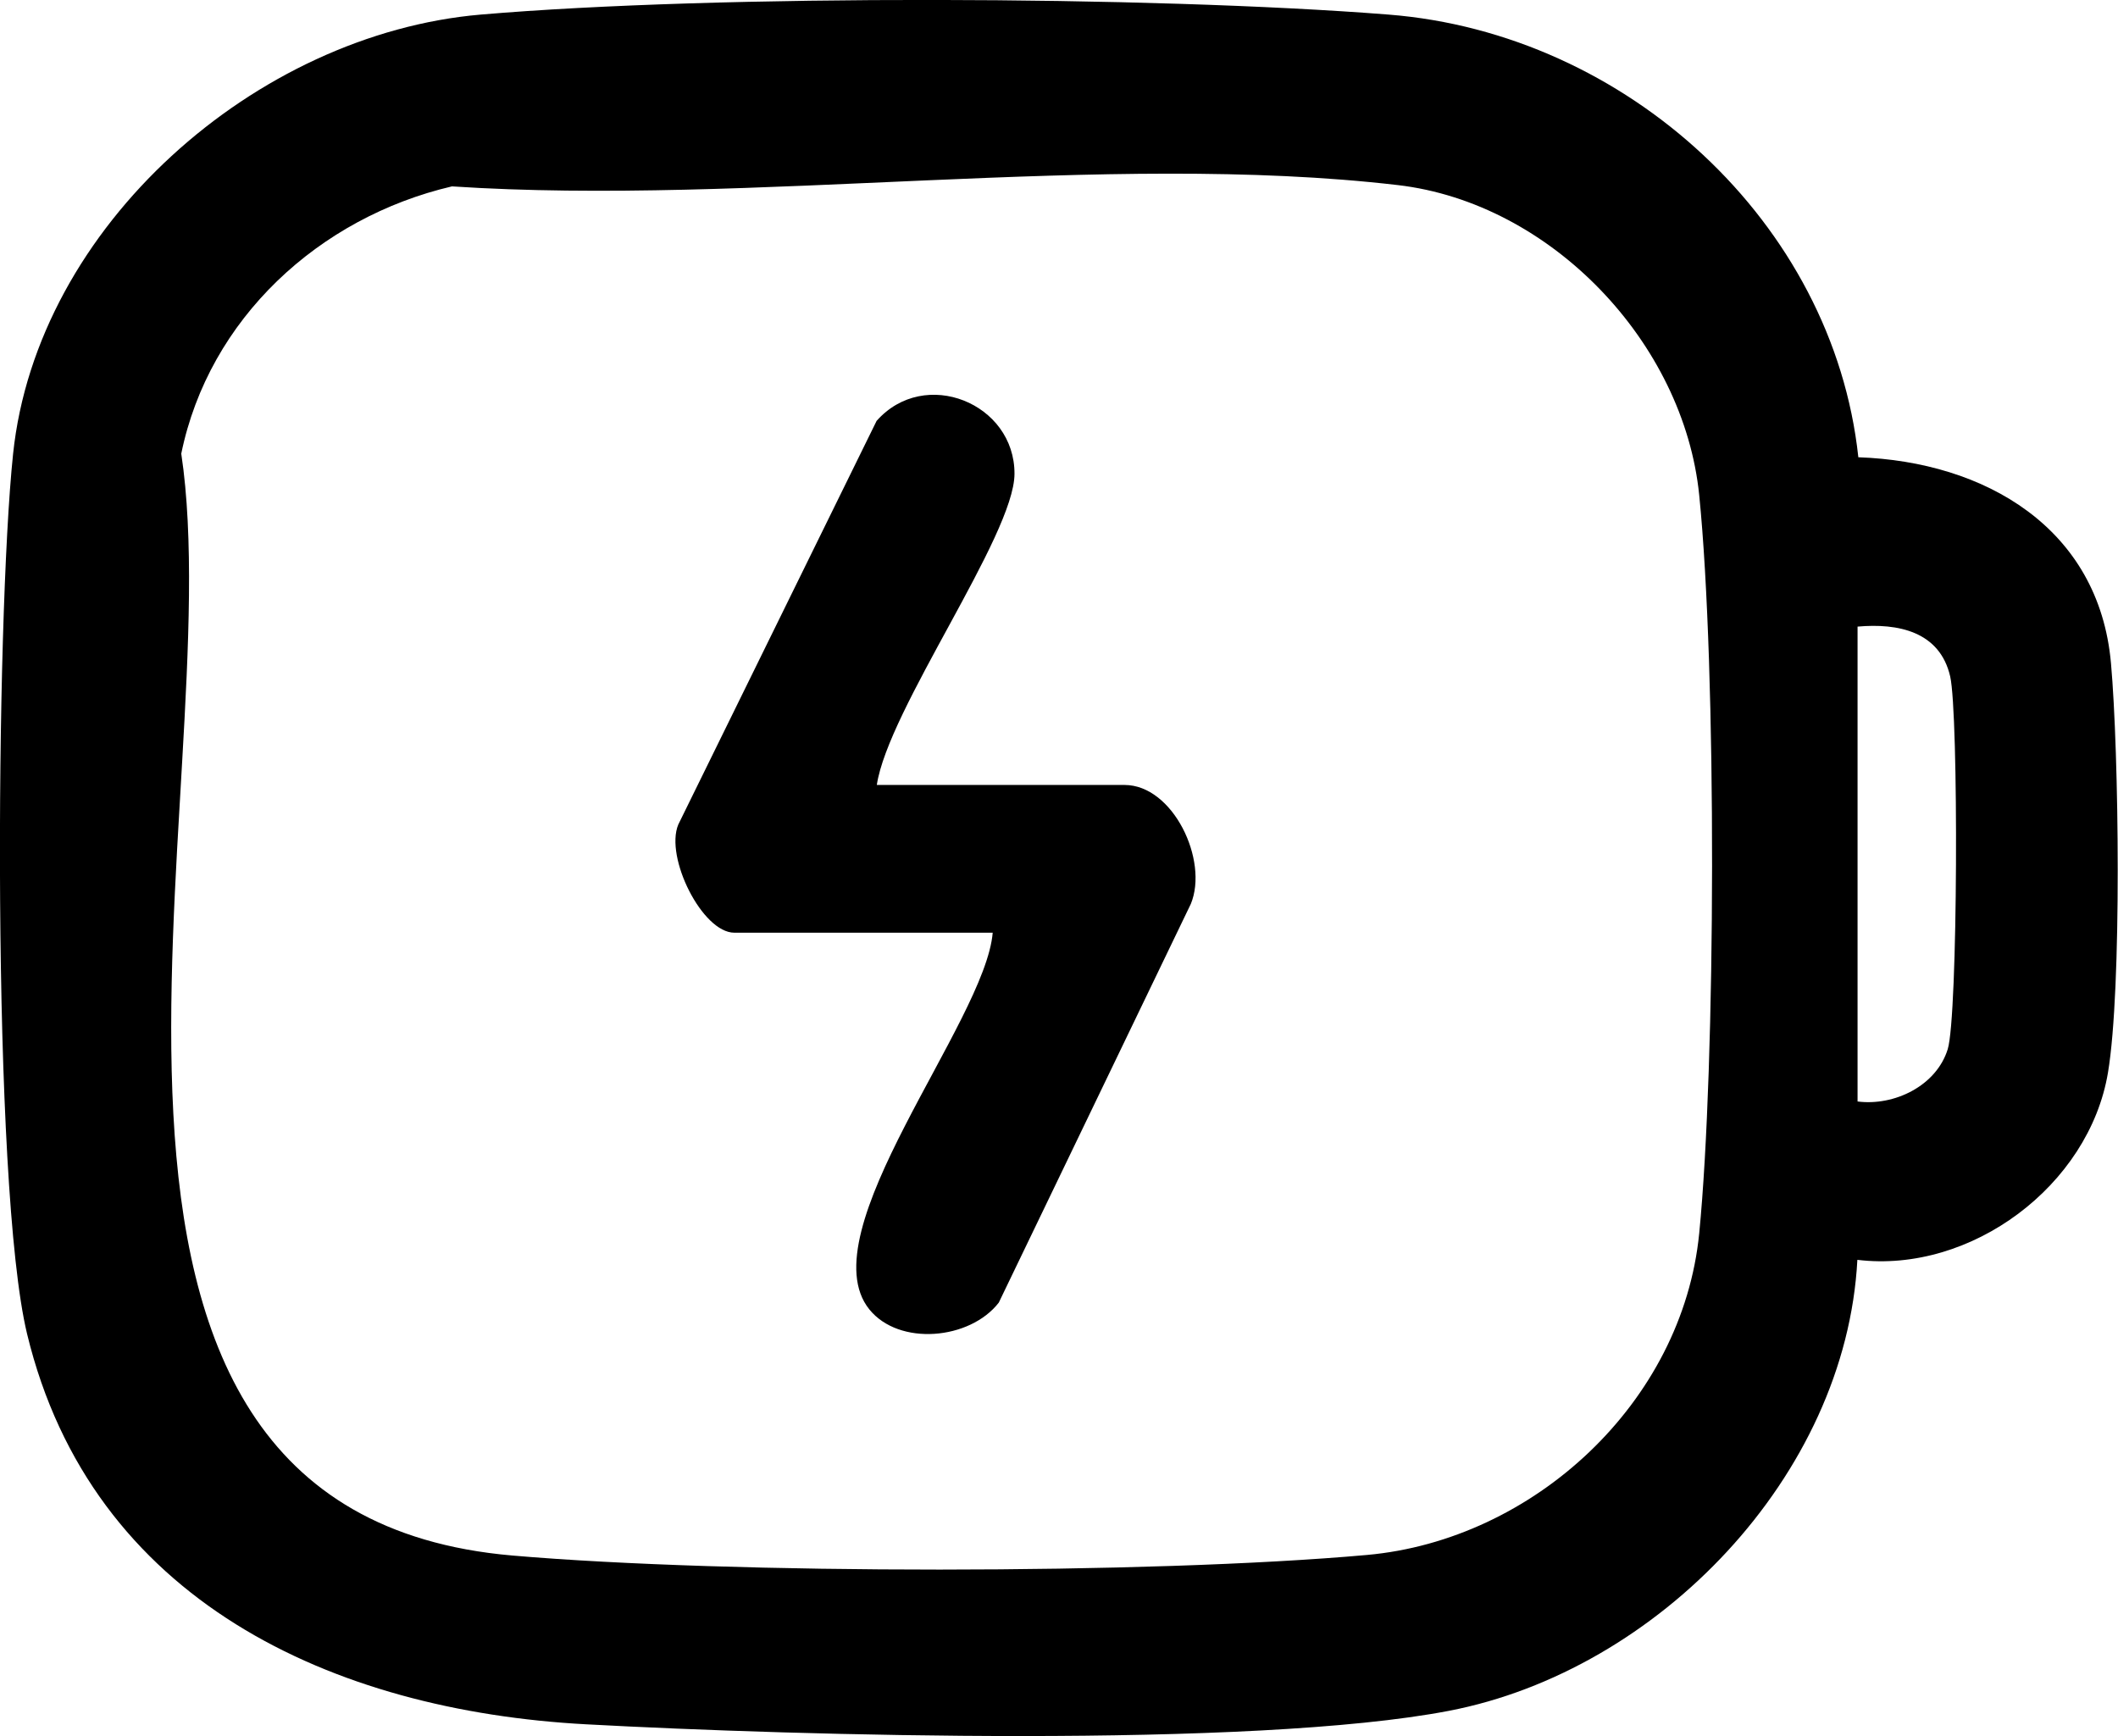
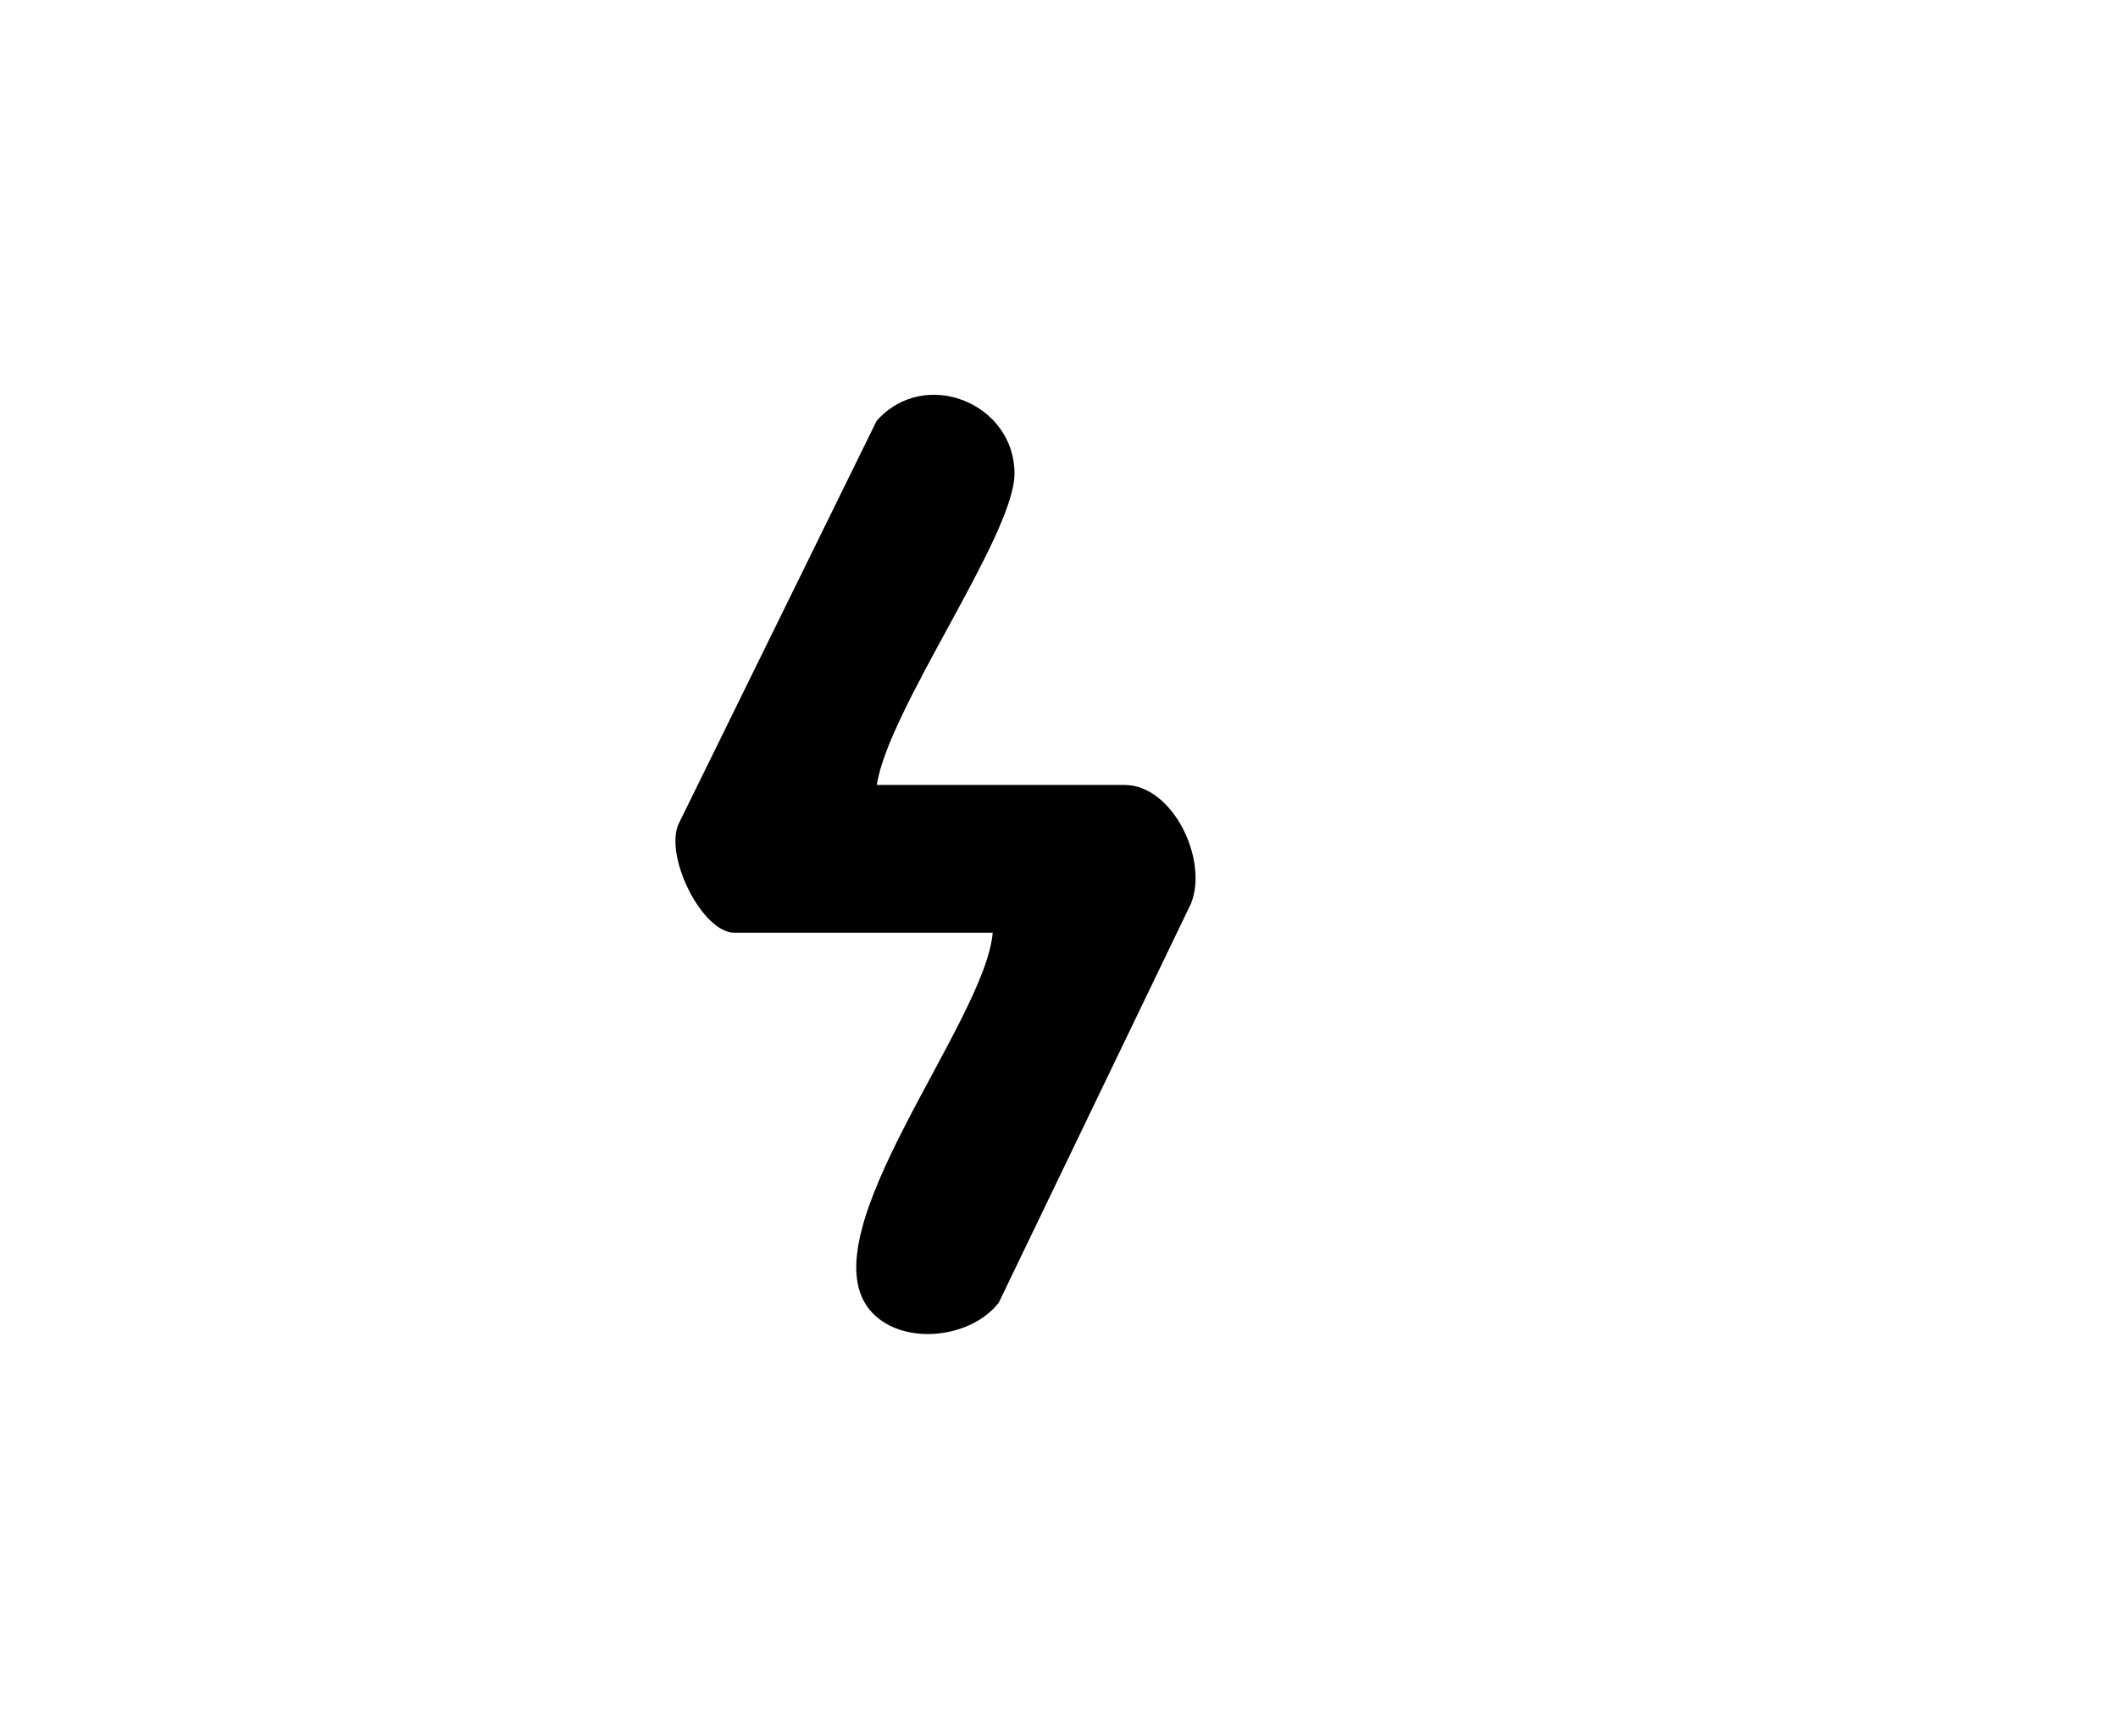
<svg xmlns="http://www.w3.org/2000/svg" viewBox="0 0 111.82 91.65" version="1.1" id="Layer_1">
-   <path d="M98.11,24.14c6.68.23,12.71,3.73,13.34,10.88.42,4.7.58,17.2-.16,21.61-1,5.96-7.23,10.61-13.23,9.88-.6,11.4-10.52,21.69-21.57,23.81-10.37,1.99-34.34,1.32-45.55.71-13.36-.72-26.1-6.5-29.51-20.61C-.46,62.57-.23,32.75.69,23.97,1.95,11.92,13.52,1.79,25.38.77c12.5-1.07,35.37-.99,47.93,0s23.47,10.99,24.8,23.36ZM23.86,9.84c-7.01,1.64-12.83,6.98-14.29,14.11C12.24,41.69-.04,79.78,27.05,82.12c11.49.99,33.64,1,45.12-.03,8.79-.79,16.66-8.04,17.54-16.98s.93-29.76,0-38.97c-.81-8.05-7.82-15.43-15.92-16.37-15.43-1.8-34.15,1.11-49.92.07ZM98.07,58.15c1.93.25,4.16-.82,4.76-2.76.54-1.73.58-17.69.13-19.68-.55-2.38-2.76-2.82-4.89-2.63v25.06Z" />
  <path d="M46.28,41.44h13.09c2.56,0,4.45,3.98,3.5,6.28l-10.14,21.05c-1.53,1.97-5.26,2.3-6.83.36-3.28-4.05,6.12-15.18,6.51-19.89h-13.64c-1.69,0-3.68-3.98-2.96-5.71l10.47-21.31c2.54-2.87,7.3-.93,7.28,2.8-.01,3.25-6.68,12.44-7.27,16.43Z" />
</svg>